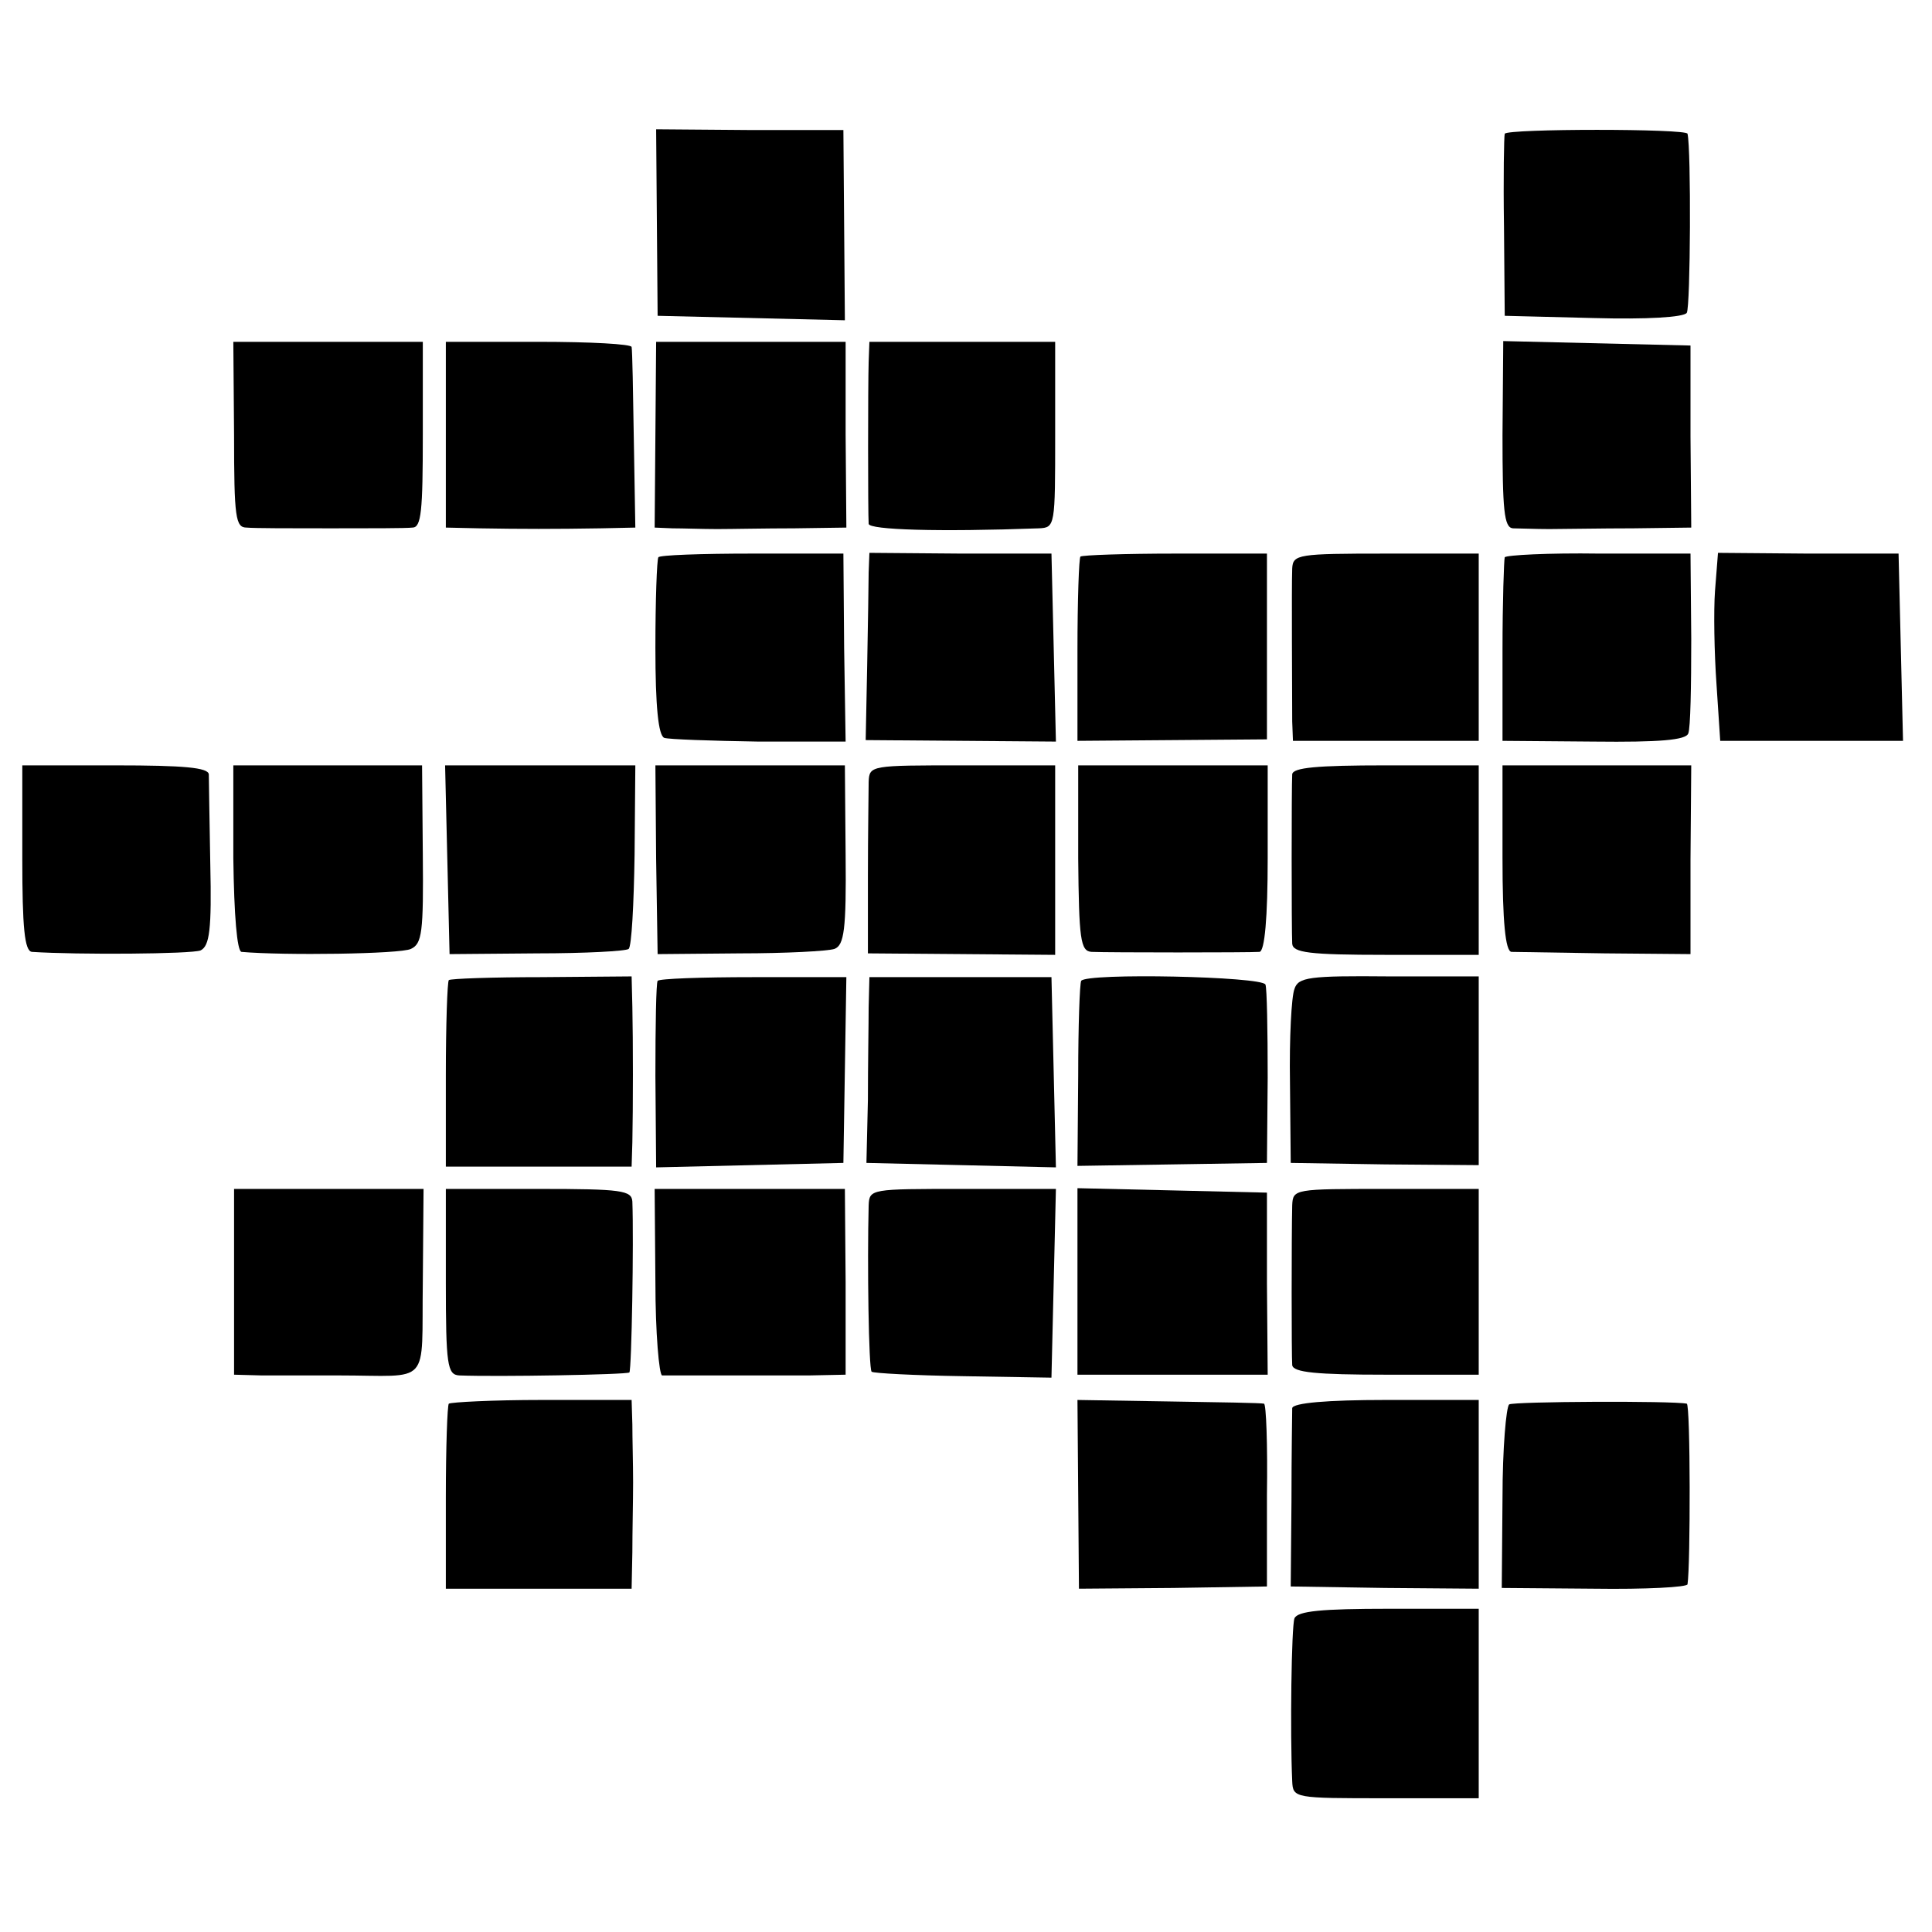
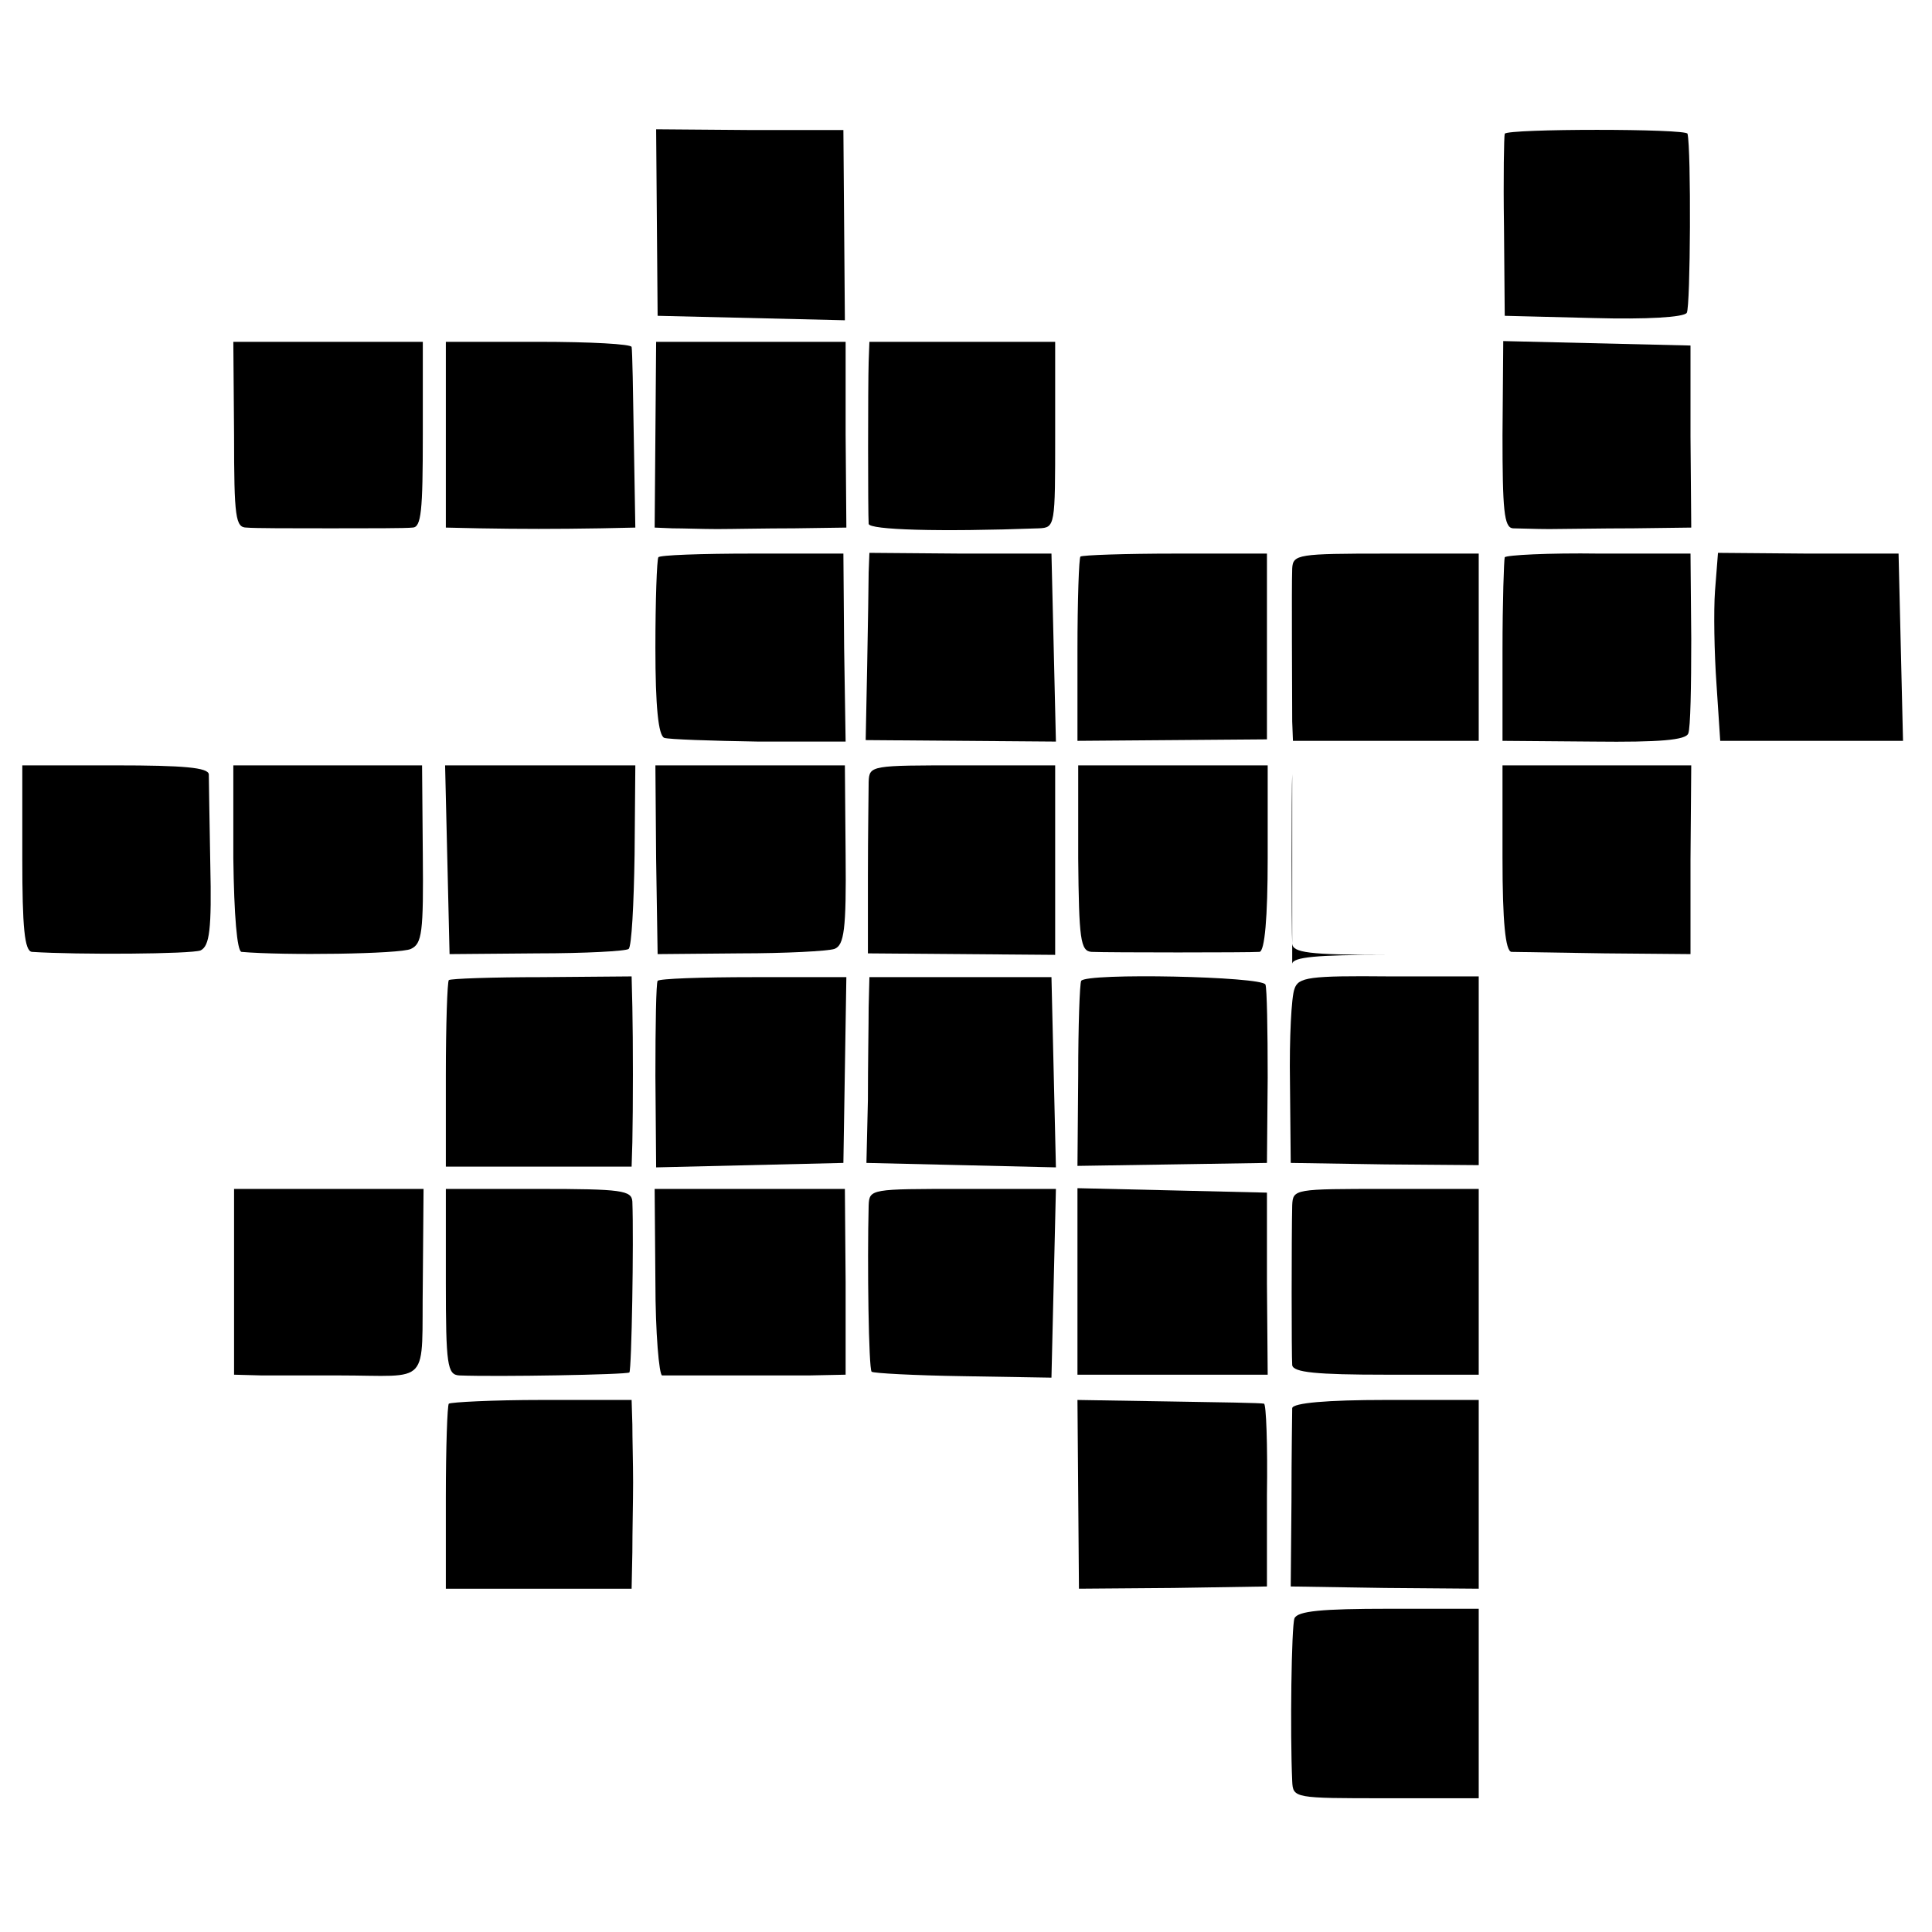
<svg xmlns="http://www.w3.org/2000/svg" version="1.0" width="260pt" height="260pt" viewBox="0 0 260 260" preserveAspectRatio="xMidYMid meet">
  <g transform="translate(0,260) scale(0.1,-0.1)" fill="#000000" stroke="none">
    <path d="M884 2300 l1 -125 126 -3 126 -3 -1 128 -1 128 -126 0 -126 1 1 -126z" />
    <path d="M2025 2420 c-1 -3 -2 -59 -1 -125 l1 -120 119 -3 c72 -2 122 1 126 7 5 8 6 220 1 241 -1 7 -242 7 -246 0z" />
    <path d="M315 2015 c0 -112 2 -125 17 -125 10 -1 61 -1 113 -1 52 0 102 0 110 1 12 0 14 22 14 125 l0 125 -127 0 -128 0 1 -125z" />
    <path d="M600 2015 l0 -125 45 -1 c57 -1 102 -1 163 0 l47 1 -2 117 c-1 65 -2 121 -3 126 0 4 -56 7 -125 7 l-125 0 0 -125z" />
    <path d="M882 2015 l-1 -125 24 -1 c14 0 41 -1 60 -1 19 0 66 1 104 1 l70 1 -1 125 0 125 -128 0 -127 0 -1 -125z" />
    <path d="M1169 2113 c-1 -32 -1 -203 0 -218 1 -8 93 -11 229 -6 22 1 22 3 22 126 l0 125 -125 0 -125 0 -1 -27z" />
    <path d="M2022 2015 c0 -101 2 -125 14 -126 8 0 30 -1 49 -1 19 0 70 1 113 1 l78 1 -1 123 0 122 -126 3 -126 3 -1 -126z" />
    <path d="M886 1850 c-2 -3 -4 -58 -4 -122 0 -79 4 -118 12 -121 6 -2 63 -4 127 -5 l117 0 -2 126 -1 127 -123 0 c-68 0 -125 -2 -126 -5z" />
    <path d="M1169 1830 c0 -14 -1 -70 -2 -126 l-2 -100 128 -1 128 -1 -3 127 -3 126 -122 0 -123 1 -1 -26z" />
    <path d="M1454 1851 c-2 -2 -4 -59 -4 -126 l0 -122 128 1 127 1 0 125 0 125 -123 0 c-68 0 -125 -2 -128 -4z" />
    <path d="M1739 1835 c-1 -25 0 -171 0 -206 l1 -26 125 0 125 0 0 126 0 126 -125 0 c-118 0 -125 -1 -126 -20z" />
    <path d="M2025 1850 c-1 -3 -3 -59 -3 -126 l0 -121 123 -1 c88 -1 124 2 127 11 3 7 4 64 4 127 l-1 115 -123 0 c-68 1 -125 -2 -127 -5z" />
    <path d="M2308 1805 c-2 -27 -1 -84 2 -126 l5 -76 123 0 123 0 -3 126 -3 126 -122 0 -121 1 -4 -51z" />
    <path d="M30 1445 c0 -93 3 -125 13 -126 61 -4 215 -3 227 2 12 6 15 28 13 116 -1 59 -2 114 -2 121 -1 9 -33 12 -126 12 l-125 0 0 -125z" />
    <path d="M314 1445 c1 -77 5 -125 11 -126 56 -5 214 -3 228 4 15 7 17 22 16 127 l-1 120 -127 0 -127 0 0 -125z" />
    <path d="M602 1443 l3 -127 118 1 c64 0 120 3 123 6 4 3 7 60 8 127 l1 120 -128 0 -128 0 3 -127z" />
    <path d="M883 1443 l2 -127 111 1 c61 0 118 3 127 6 13 5 16 26 15 126 l-1 121 -127 0 -128 0 1 -127z" />
    <path d="M1169 1548 c0 -13 -1 -70 -1 -127 l0 -104 126 -1 126 -1 0 128 0 127 -125 0 c-123 0 -125 0 -126 -22z" />
    <path d="M1451 1445 c1 -109 3 -125 18 -126 22 -1 213 -1 226 0 7 1 11 46 11 126 l0 125 -128 0 -127 0 0 -125z" />
-     <path d="M1739 1558 c-1 -17 -1 -209 0 -228 1 -12 22 -15 126 -15 l125 0 0 128 0 127 -125 0 c-93 0 -125 -3 -126 -12z" />
+     <path d="M1739 1558 c-1 -17 -1 -209 0 -228 1 -12 22 -15 126 -15 c-93 0 -125 -3 -126 -12z" />
    <path d="M2022 1445 c0 -86 4 -125 12 -126 6 0 63 -1 126 -2 l115 -1 0 127 1 127 -127 0 -127 0 0 -125z" />
    <path d="M604 1281 c-2 -2 -4 -60 -4 -128 l0 -123 125 0 125 0 1 33 c1 47 1 136 0 182 l-1 41 -121 -1 c-66 0 -123 -2 -125 -4z" />
    <path d="M885 1280 c-2 -3 -3 -60 -3 -128 l1 -123 126 3 126 3 2 125 2 125 -126 0 c-68 0 -126 -2 -128 -5z" />
    <path d="M1169 1245 c0 -22 -1 -78 -1 -125 l-2 -85 128 -3 127 -3 -3 128 -3 128 -122 0 -123 0 -1 -40z" />
    <path d="M1455 1280 c-2 -4 -4 -61 -4 -127 l-1 -122 128 2 127 2 1 115 c0 63 -1 120 -3 125 -4 11 -241 16 -248 5z" />
    <path d="M1742 1269 c-4 -10 -7 -66 -6 -126 l1 -108 127 -2 126 -1 0 127 0 127 -121 0 c-107 1 -122 -1 -127 -17z" />
    <path d="M315 875 l0 -125 37 -1 c21 0 67 0 103 0 127 0 112 -17 114 126 l1 125 -127 0 -128 0 0 -125z" />
    <path d="M600 875 c0 -112 2 -125 18 -126 51 -2 225 1 229 4 3 4 6 177 4 230 -1 15 -14 17 -126 17 l-125 0 0 -125z" />
    <path d="M882 875 c0 -69 5 -125 9 -126 5 0 41 0 79 0 39 0 92 0 119 0 l49 1 0 125 -1 125 -128 0 -128 0 1 -125z" />
    <path d="M1169 978 c-2 -79 0 -220 4 -224 2 -2 57 -5 123 -6 l119 -2 3 127 3 127 -126 0 c-123 0 -125 0 -126 -22z" />
    <path d="M1450 875 l0 -125 128 0 128 0 -1 123 0 122 -127 3 -128 3 0 -126z" />
    <path d="M1739 978 c-1 -41 -1 -203 0 -215 1 -10 33 -13 126 -13 l125 0 0 125 0 125 -125 0 c-123 0 -125 0 -126 -22z" />
    <path d="M604 711 c-2 -2 -4 -59 -4 -126 l0 -123 125 0 125 0 1 49 c0 27 1 69 1 94 0 25 -1 60 -1 78 l-1 33 -121 0 c-66 0 -122 -3 -125 -5z" />
    <path d="M1451 589 l1 -127 127 1 126 2 0 123 c1 67 -1 123 -4 123 -3 1 -61 2 -128 3 l-123 2 1 -127z" />
    <path d="M1739 705 c0 -5 -1 -62 -1 -125 l-1 -115 127 -2 126 -1 0 127 0 127 -125 0 c-79 0 -125 -4 -126 -11z" />
-     <path d="M2031 710 c-4 -3 -9 -59 -9 -126 l-1 -121 124 -1 c69 -1 126 2 126 6 4 25 4 242 -1 243 -19 4 -233 3 -239 -1z" />
    <path d="M1742 422 c-4 -11 -6 -153 -3 -219 1 -23 3 -23 126 -23 l125 0 0 128 0 127 -121 0 c-90 0 -123 -3 -127 -13z" />
  </g>
</svg>